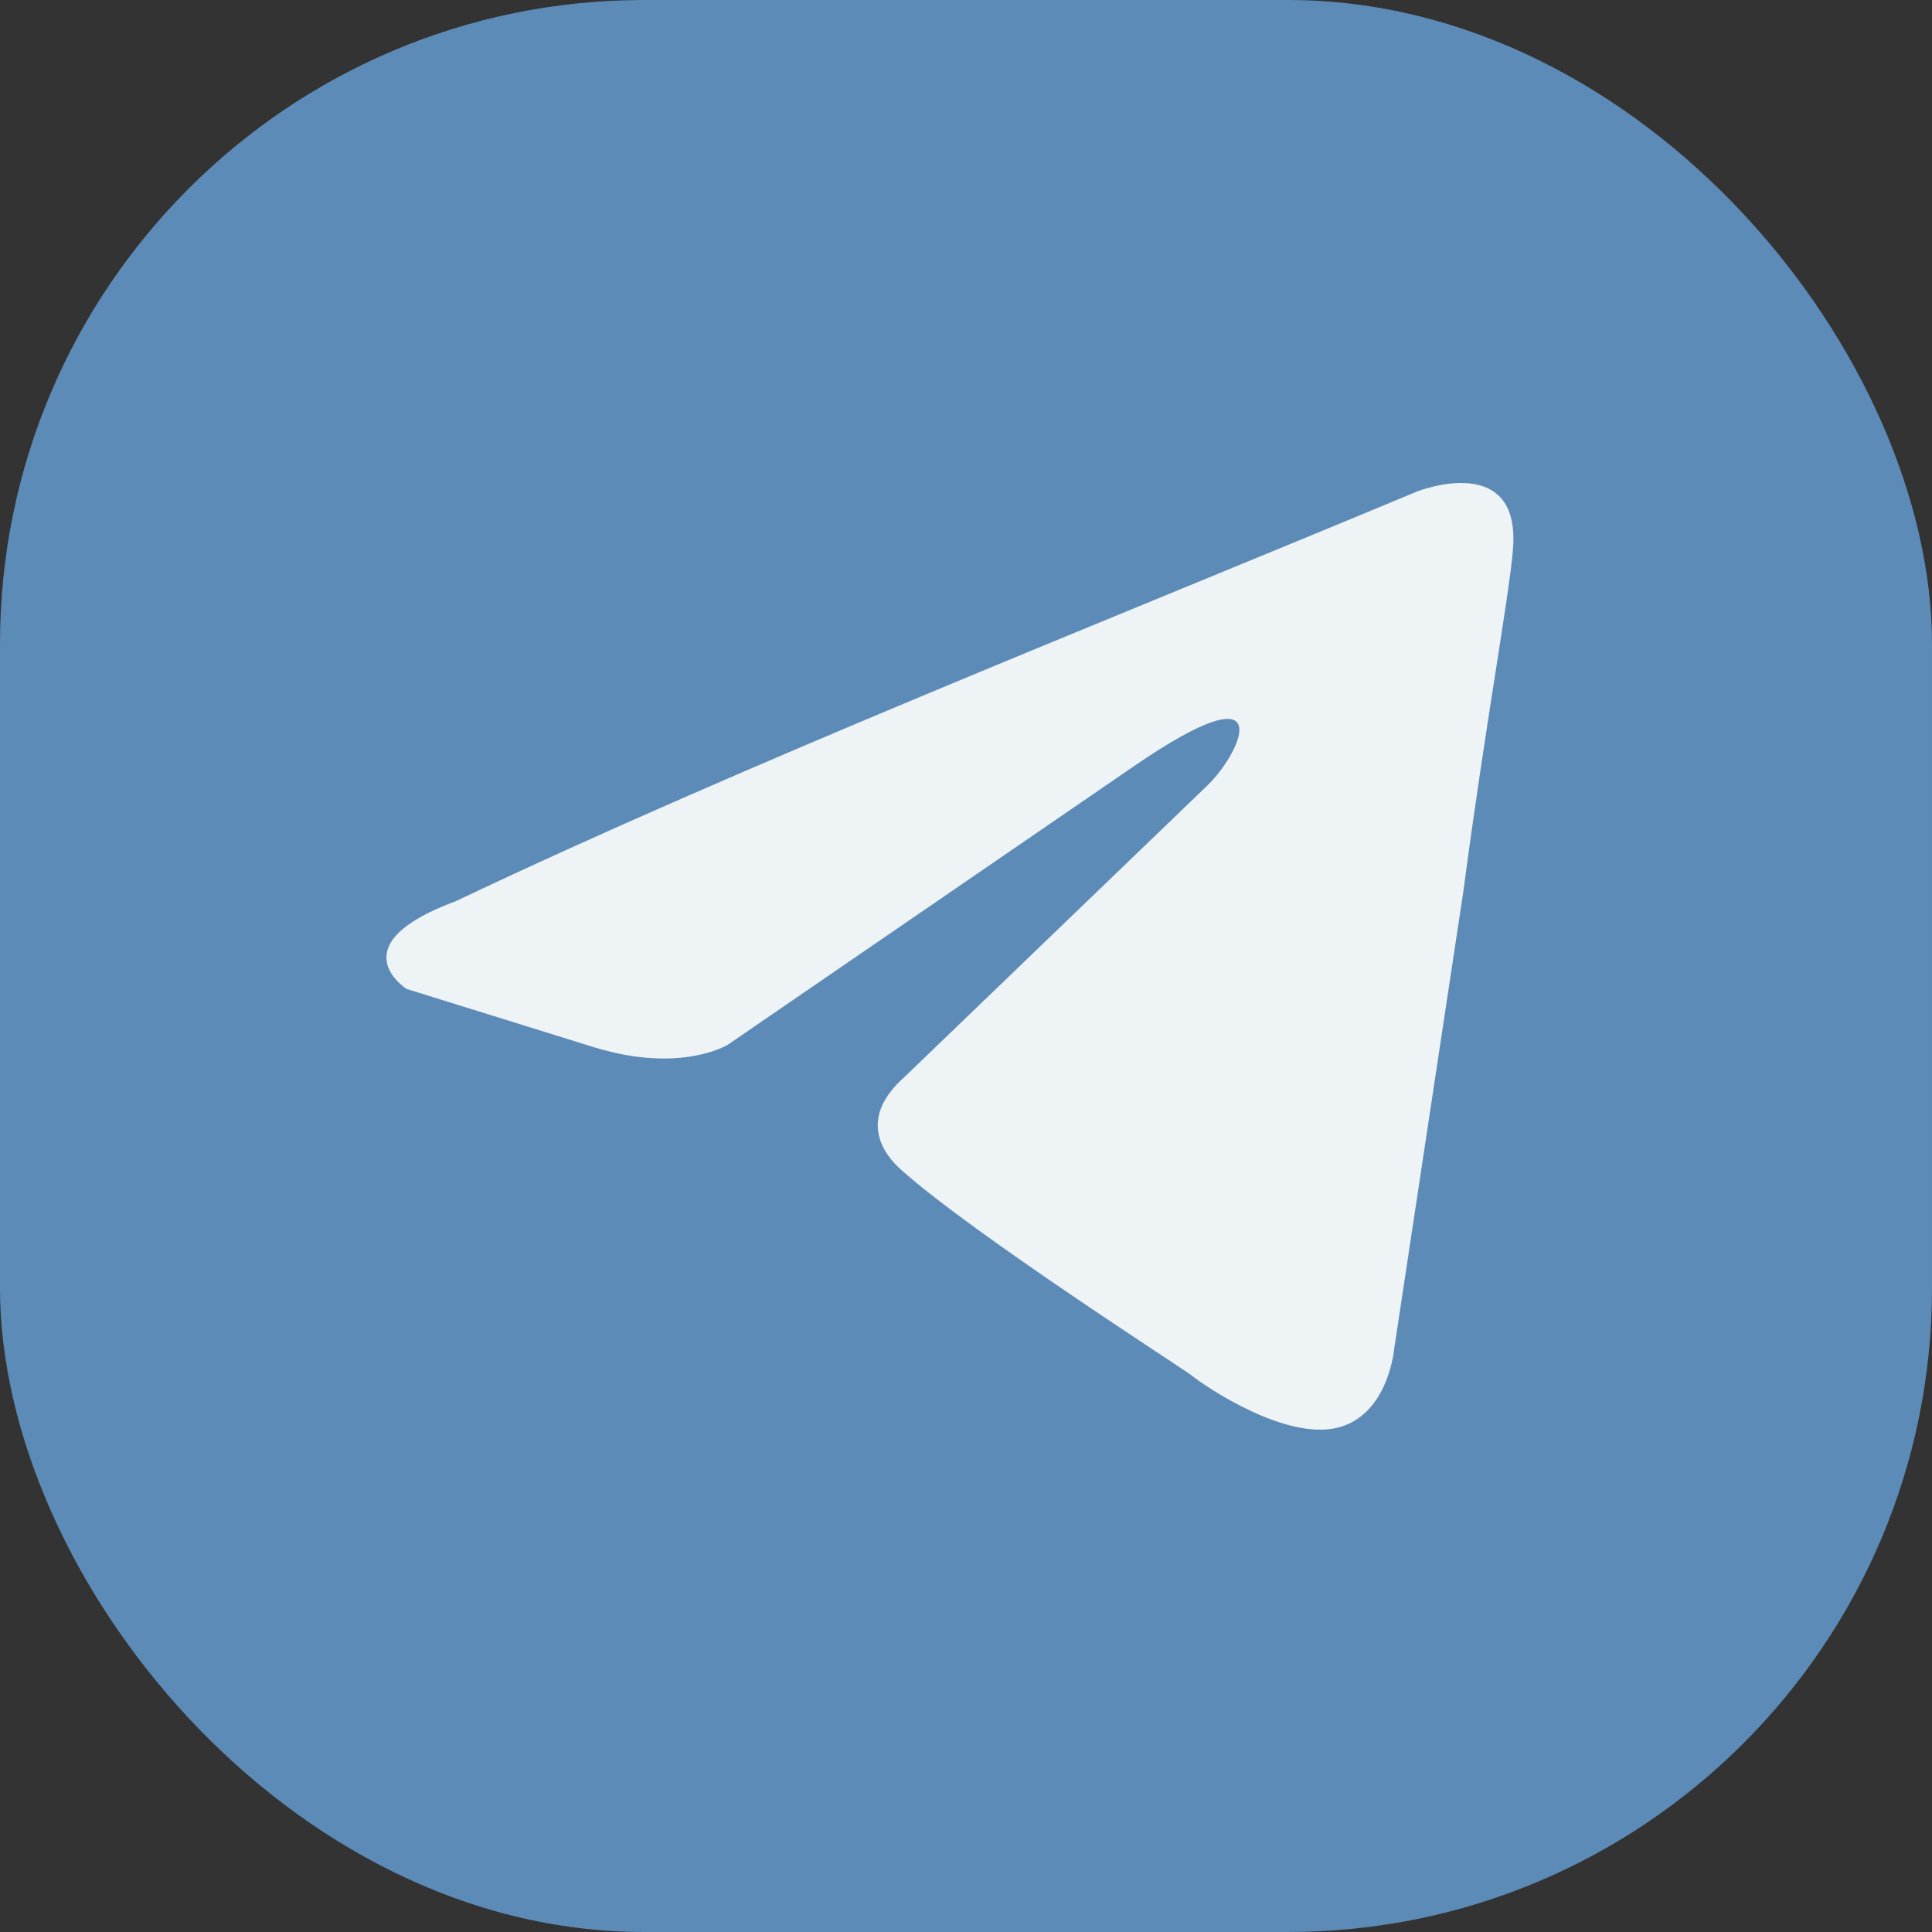
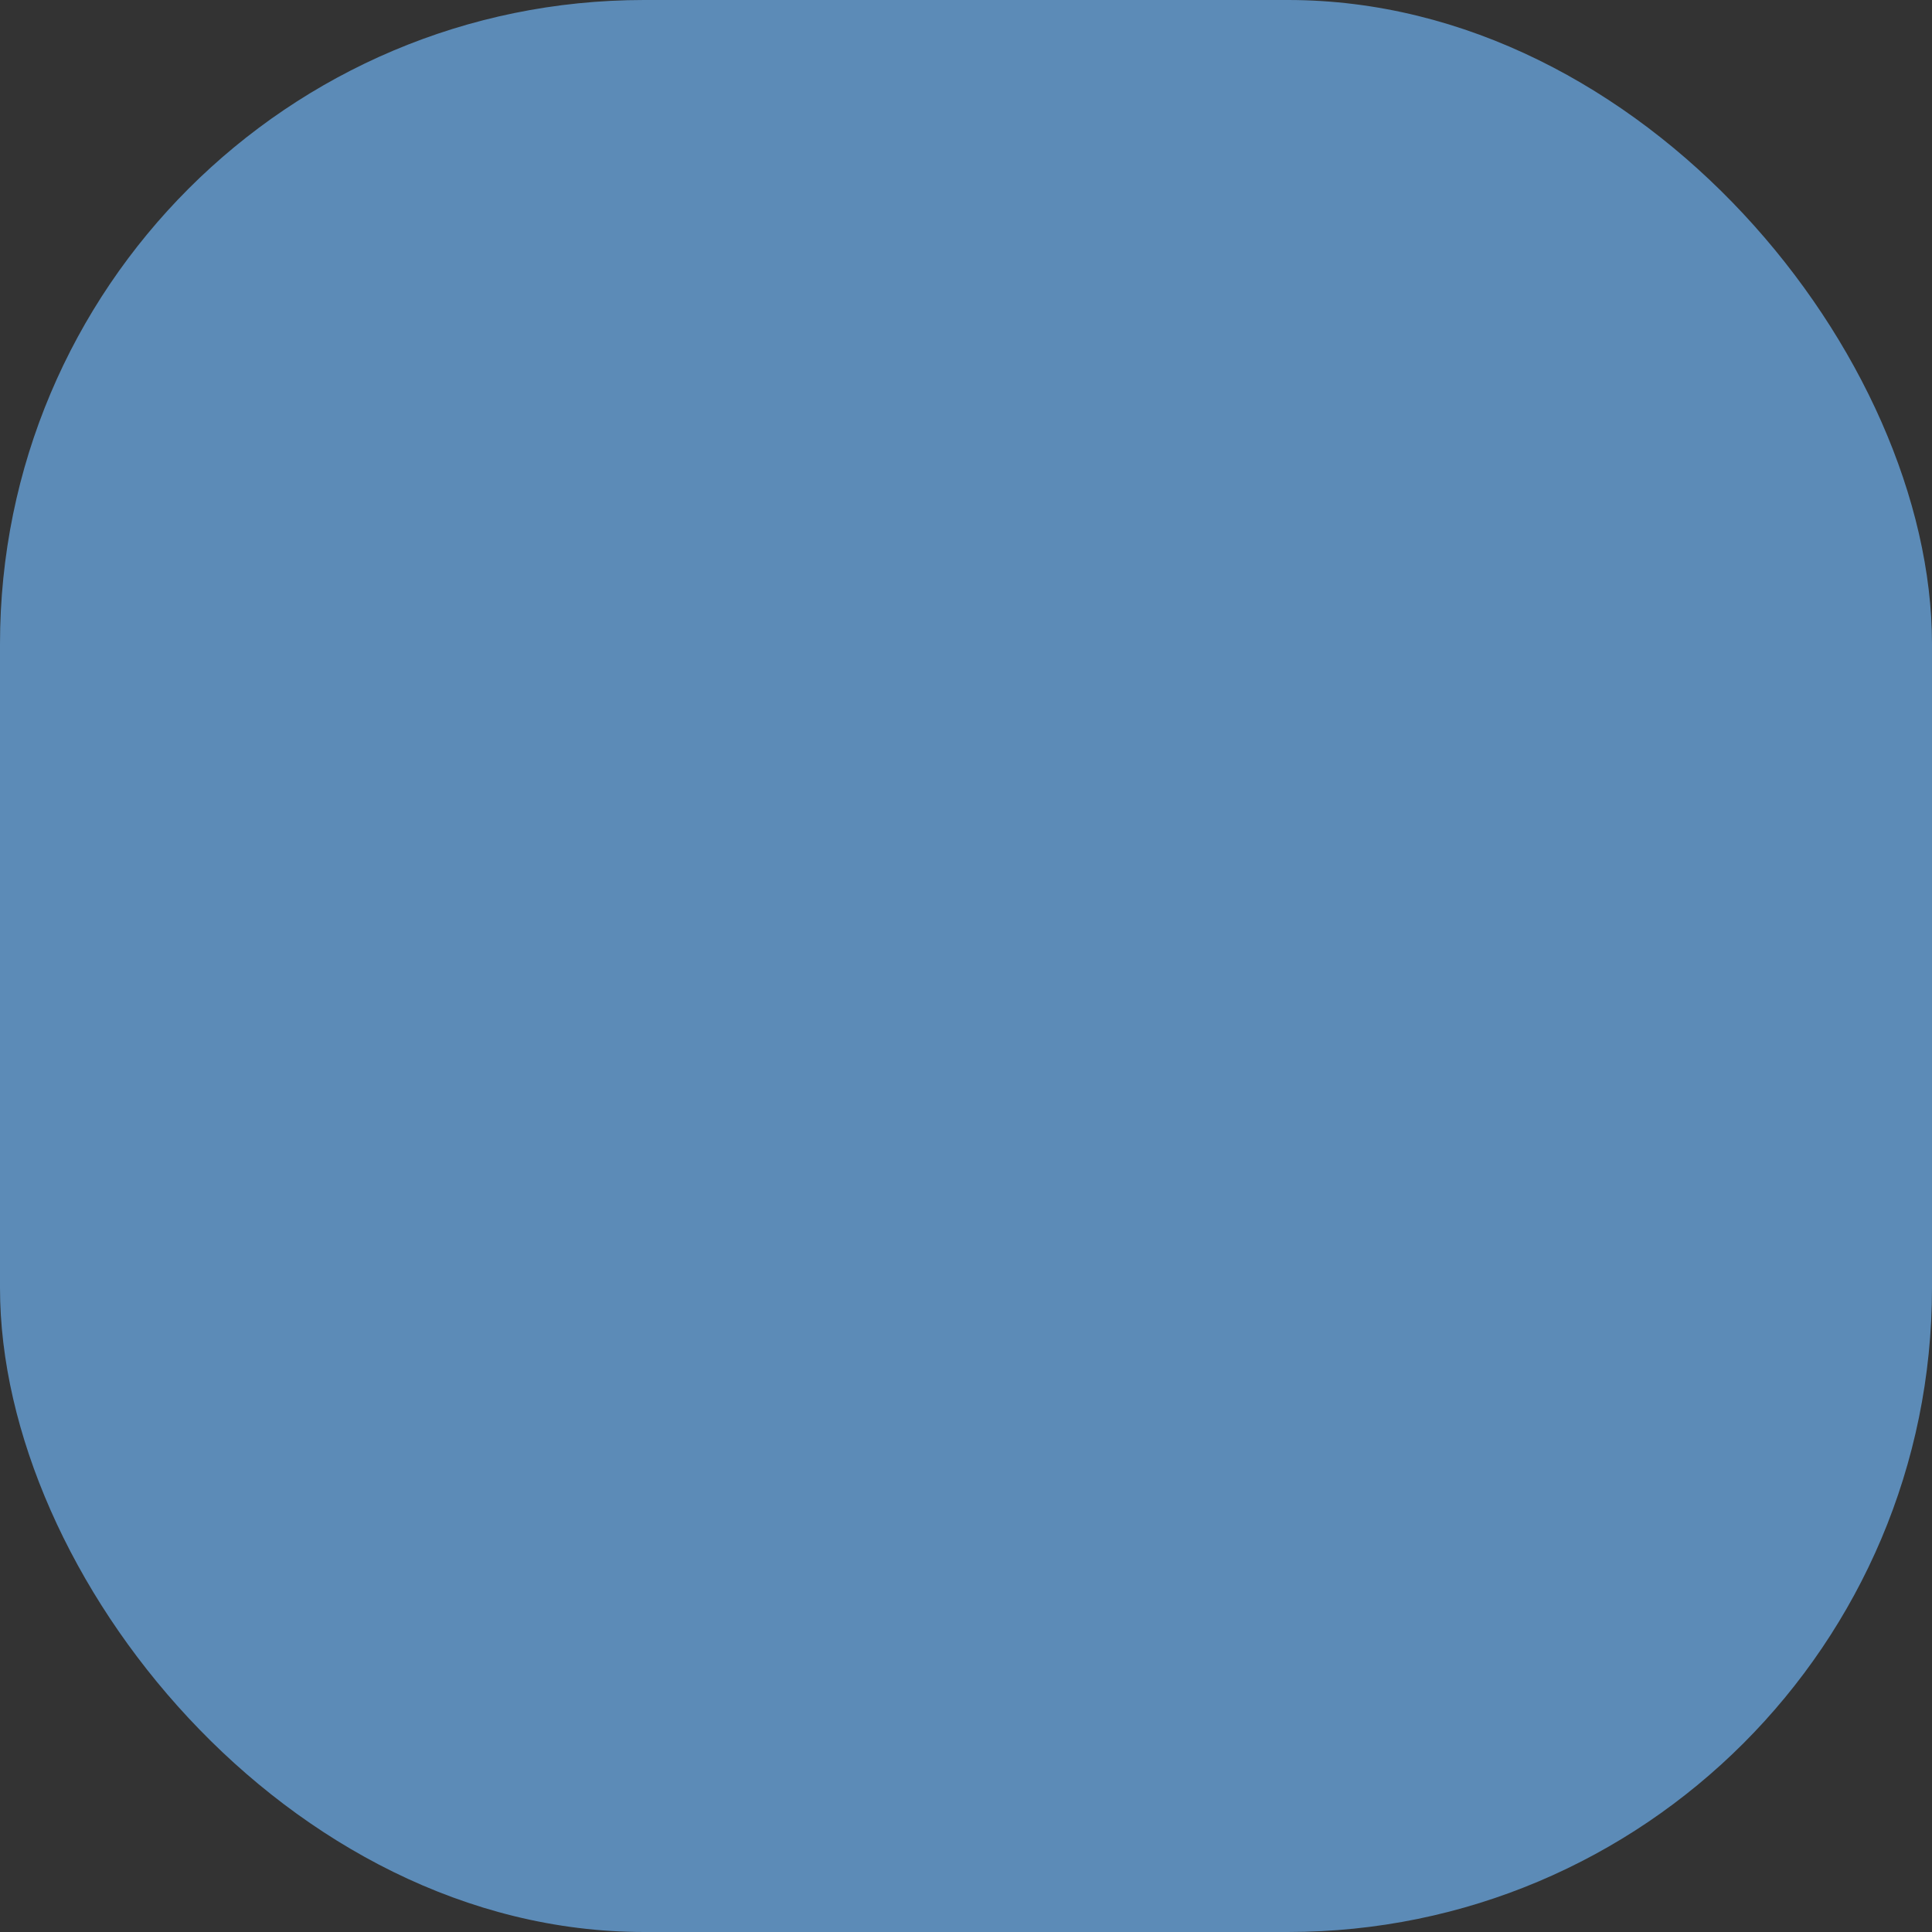
<svg xmlns="http://www.w3.org/2000/svg" width="60" height="60" viewBox="0 0 60 60" fill="none">
  <rect x="0" y="0" width="60" height="60" fill="#333333" stroke="none" />
  <rect width="60" height="60" rx="20" fill="#5C8BB7" />
-   <path d="M44.016 15.26C44.016 15.26 47.254 13.987 46.984 17.078C46.894 18.35 46.085 22.804 45.455 27.622L43.297 41.893C43.297 41.893 43.117 43.984 41.498 44.348C39.879 44.711 37.451 43.075 37.001 42.711C36.641 42.439 30.256 38.348 28.007 36.348C27.378 35.803 26.658 34.712 28.097 33.44L37.541 24.35C38.62 23.259 39.699 20.714 35.202 23.804L22.611 32.44C22.611 32.44 21.172 33.349 18.474 32.531L12.628 30.713C12.628 30.713 10.469 29.349 14.157 27.986C23.151 23.713 34.213 19.35 44.016 15.26Z" fill="#EEF3F6" />
</svg>